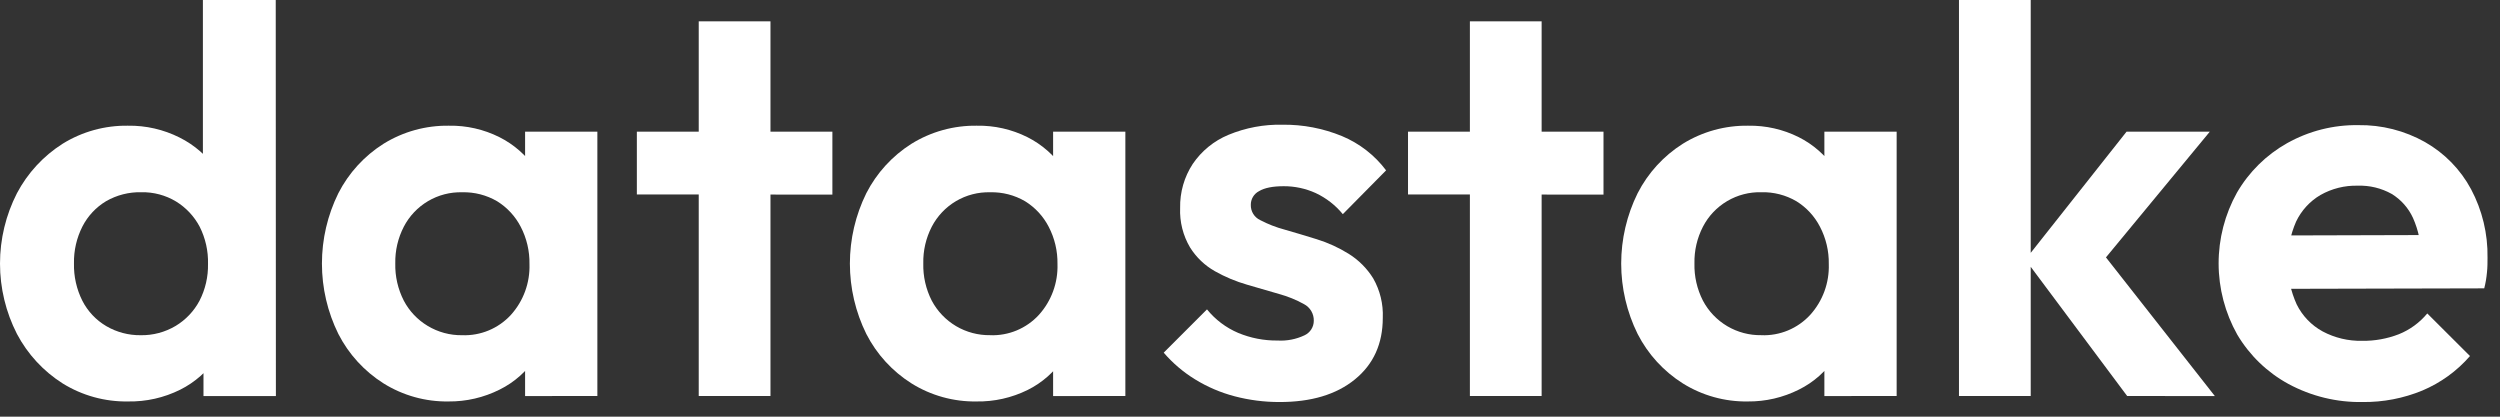
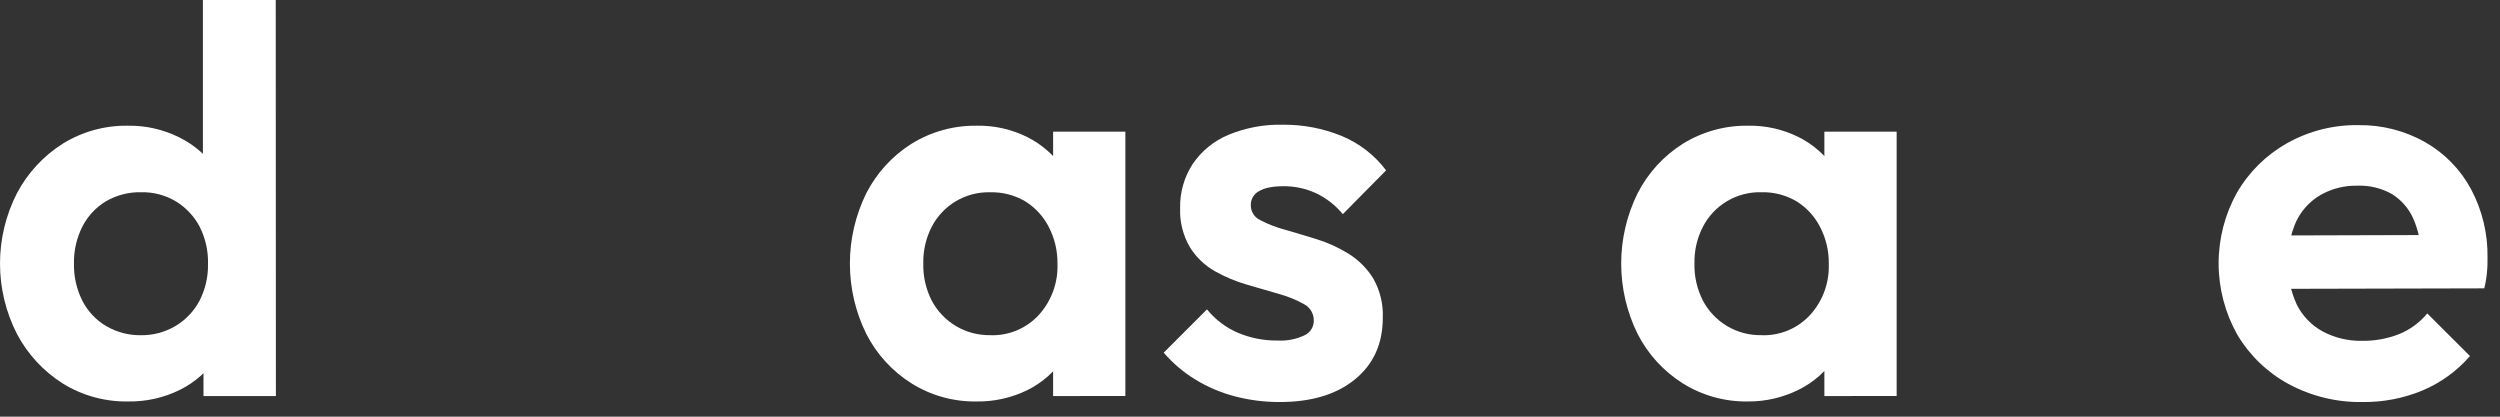
<svg xmlns="http://www.w3.org/2000/svg" fill="none" height="100%" overflow="visible" preserveAspectRatio="none" style="display: block;" viewBox="0 0 132 22" width="100%">
  <rect x="0" y="0" width="132" height="22" fill="#333333" stroke="none" />
  <g id="datastake">
    <path d="M6.759 21.197C5.54 21.217 4.341 20.886 3.305 20.243C2.288 19.597 1.458 18.698 0.895 17.632C0.307 16.482 0 15.209 0 13.917C0 12.625 0.307 11.352 0.895 10.202C1.458 9.137 2.288 8.237 3.305 7.591C4.341 6.949 5.54 6.618 6.759 6.637C7.703 6.623 8.635 6.837 9.478 7.26C10.261 7.65 10.932 8.232 11.43 8.951C11.926 9.667 12.205 10.51 12.234 11.381V16.369C12.208 17.254 11.937 18.115 11.453 18.855C10.969 19.59 10.301 20.183 9.515 20.576C8.659 21.002 7.714 21.214 6.759 21.197V21.197ZM7.426 17.699C8.076 17.711 8.717 17.54 9.276 17.207C9.809 16.886 10.244 16.427 10.535 15.877C10.842 15.278 10.996 14.612 10.983 13.939C11.001 13.257 10.85 12.581 10.543 11.971C10.255 11.424 9.824 10.964 9.298 10.64C8.745 10.306 8.108 10.136 7.462 10.15C6.808 10.134 6.163 10.299 5.596 10.626C5.066 10.945 4.636 11.406 4.353 11.957C4.046 12.561 3.892 13.232 3.906 13.909C3.89 14.596 4.044 15.276 4.353 15.889C4.638 16.442 5.074 16.903 5.611 17.219C6.161 17.541 6.788 17.706 7.426 17.699V17.699ZM14.567 20.912H10.744V17.148L11.378 13.734L10.713 10.351V0H14.559L14.567 20.912Z" fill="white" id="Vector" />
-     <path d="M23.677 21.197C22.467 21.215 21.277 20.883 20.251 20.243C19.236 19.602 18.412 18.701 17.865 17.632C17.294 16.477 16.998 15.206 16.998 13.917C16.998 12.629 17.294 11.357 17.865 10.202C18.412 9.133 19.236 8.232 20.251 7.591C21.288 6.949 22.487 6.618 23.707 6.637C24.629 6.621 25.541 6.828 26.366 7.24C27.136 7.626 27.793 8.203 28.276 8.917C28.762 9.646 29.033 10.498 29.057 11.375V16.436C29.029 17.305 28.763 18.15 28.29 18.88C27.816 19.603 27.157 20.187 26.382 20.57C25.543 20.991 24.616 21.206 23.677 21.197V21.197ZM24.4 17.699C24.881 17.717 25.36 17.631 25.805 17.446C26.249 17.261 26.648 16.982 26.974 16.628C27.638 15.893 27.99 14.929 27.956 13.939C27.968 13.256 27.809 12.58 27.494 11.973C27.209 11.421 26.78 10.956 26.251 10.628C25.691 10.3 25.049 10.135 24.4 10.152C23.768 10.136 23.144 10.298 22.599 10.62C22.055 10.942 21.612 11.41 21.321 11.971C21.012 12.57 20.857 13.236 20.871 13.909C20.855 14.592 21.01 15.267 21.321 15.875C21.61 16.425 22.045 16.885 22.578 17.205C23.127 17.537 23.758 17.708 24.4 17.699V17.699ZM27.725 20.912V17.148L28.362 13.734L27.725 10.351V6.951H31.541V20.908L27.725 20.912Z" fill="white" id="Vector_2" />
-     <path d="M33.626 10.266V6.951H43.95V10.276L33.626 10.266ZM36.893 20.91V1.127H40.681V20.908L36.893 20.91Z" fill="white" id="Vector_3" />
    <path d="M51.555 21.197C50.344 21.215 49.154 20.884 48.127 20.243C47.112 19.602 46.288 18.701 45.741 17.632C45.171 16.477 44.874 15.206 44.874 13.917C44.874 12.629 45.171 11.357 45.741 10.202C46.288 9.134 47.112 8.232 48.127 7.591C49.164 6.949 50.364 6.618 51.583 6.637C52.506 6.621 53.418 6.828 54.244 7.24C55.013 7.626 55.67 8.203 56.152 8.917C56.643 9.651 56.914 10.511 56.933 11.395V16.456C56.907 17.325 56.641 18.171 56.166 18.9C55.692 19.623 55.033 20.207 54.258 20.591C53.418 21.005 52.492 21.213 51.555 21.197V21.197ZM52.278 17.699C52.759 17.717 53.238 17.631 53.682 17.446C54.126 17.261 54.525 16.982 54.851 16.628C55.515 15.894 55.868 14.929 55.835 13.939C55.846 13.255 55.687 12.58 55.371 11.973C55.086 11.42 54.656 10.955 54.128 10.628C53.568 10.3 52.927 10.135 52.278 10.152C51.646 10.136 51.021 10.298 50.477 10.619C49.932 10.941 49.489 11.41 49.197 11.971C48.889 12.57 48.735 13.236 48.75 13.909C48.733 14.591 48.887 15.267 49.197 15.875C49.493 16.433 49.938 16.898 50.481 17.22C51.025 17.541 51.647 17.706 52.278 17.697V17.699ZM55.604 20.912V17.148L56.238 13.734L55.604 10.351V6.951H59.419V20.908L55.604 20.912Z" fill="white" id="Vector_4" />
    <path d="M67.547 21.227C66.751 21.228 65.959 21.126 65.189 20.924C64.45 20.73 63.743 20.428 63.093 20.026C62.474 19.646 61.917 19.171 61.444 18.62L63.729 16.335C64.169 16.878 64.735 17.305 65.378 17.578C66.038 17.852 66.746 17.989 67.46 17.98C67.948 18.008 68.435 17.913 68.876 17.705C69.023 17.637 69.147 17.529 69.234 17.394C69.321 17.258 69.368 17.101 69.368 16.939C69.373 16.758 69.327 16.579 69.235 16.423C69.143 16.267 69.009 16.14 68.848 16.056C68.432 15.826 67.991 15.647 67.533 15.522L65.84 15.03C65.251 14.86 64.683 14.622 64.149 14.321C63.612 14.018 63.16 13.586 62.834 13.064C62.462 12.434 62.281 11.711 62.311 10.981C62.294 10.156 62.526 9.344 62.978 8.654C63.442 7.971 64.096 7.438 64.858 7.121C65.764 6.745 66.739 6.562 67.72 6.585C68.796 6.572 69.864 6.777 70.859 7.187C71.781 7.572 72.585 8.196 73.186 8.995L70.901 11.308C70.513 10.834 70.023 10.454 69.469 10.194C68.938 9.953 68.361 9.829 67.778 9.832C67.199 9.832 66.766 9.919 66.477 10.093C66.344 10.162 66.234 10.266 66.157 10.393C66.081 10.521 66.041 10.668 66.043 10.816C66.038 10.984 66.082 11.148 66.169 11.291C66.257 11.434 66.384 11.548 66.535 11.62C66.948 11.836 67.385 12.006 67.836 12.126C68.372 12.28 68.935 12.448 69.527 12.632C70.116 12.815 70.68 13.072 71.204 13.397C71.732 13.725 72.178 14.17 72.505 14.698C72.866 15.331 73.042 16.053 73.011 16.781C73.011 18.151 72.52 19.235 71.537 20.034C70.555 20.834 69.224 21.231 67.547 21.227Z" fill="white" id="Vector_5" />
-     <path d="M74.343 10.266V6.951H84.665V10.276L74.343 10.266ZM77.61 20.91V1.127H81.398V20.908L77.61 20.91Z" fill="white" id="Vector_6" />
    <path d="M92.278 21.197C91.069 21.215 89.879 20.884 88.852 20.243C87.837 19.603 87.013 18.701 86.467 17.633C85.896 16.477 85.599 15.206 85.599 13.917C85.599 12.629 85.896 11.357 86.467 10.202C87.013 9.134 87.837 8.232 88.852 7.591C89.889 6.949 91.089 6.618 92.309 6.637C93.231 6.622 94.144 6.828 94.969 7.24C95.739 7.626 96.396 8.203 96.877 8.917C97.365 9.646 97.636 10.498 97.659 11.375V16.436C97.631 17.305 97.366 18.15 96.891 18.88C96.418 19.603 95.759 20.187 94.984 20.57C94.145 20.992 93.217 21.207 92.278 21.197V21.197ZM93.003 17.699C93.484 17.717 93.963 17.631 94.407 17.446C94.851 17.261 95.25 16.982 95.576 16.628C96.241 15.894 96.594 14.929 96.56 13.939C96.572 13.255 96.411 12.578 96.094 11.971C95.809 11.418 95.38 10.953 94.851 10.626C94.291 10.298 93.65 10.133 93.001 10.15C92.368 10.133 91.742 10.295 91.196 10.617C90.65 10.939 90.206 11.408 89.915 11.971C89.606 12.57 89.452 13.236 89.467 13.909C89.45 14.592 89.604 15.267 89.915 15.875C90.21 16.433 90.654 16.899 91.198 17.221C91.742 17.542 92.364 17.707 92.995 17.697L93.003 17.699ZM96.327 20.912V17.148L96.964 13.735L96.327 10.351V6.951H100.143V20.908L96.327 20.912Z" fill="white" id="Vector_7" />
-     <path d="M103.434 20.908V1.736e-05H107.222V20.908H103.434ZM112.313 20.908L106.939 13.708L112.283 6.951H116.679L110.375 14.582L110.519 12.73L116.946 20.914L112.313 20.908Z" fill="white" id="Vector_8" />
    <path d="M124.748 21.227C123.382 21.251 122.032 20.922 120.83 20.273C119.709 19.663 118.775 18.761 118.125 17.663C117.483 16.519 117.145 15.23 117.143 13.919C117.14 12.608 117.473 11.318 118.111 10.172C118.744 9.081 119.658 8.179 120.757 7.561C121.904 6.917 123.201 6.588 124.517 6.607C125.751 6.588 126.968 6.897 128.043 7.503C129.071 8.087 129.914 8.949 130.473 9.991C131.064 11.103 131.363 12.347 131.341 13.606C131.341 13.855 131.341 14.112 131.313 14.371C131.288 14.659 131.24 14.944 131.168 15.225L119.398 15.253V12.435L129.403 12.407L127.84 13.592C127.846 12.875 127.698 12.165 127.407 11.509C127.166 10.983 126.774 10.54 126.28 10.238C125.733 9.933 125.113 9.783 124.487 9.804C123.799 9.787 123.119 9.957 122.521 10.296C121.96 10.625 121.512 11.115 121.233 11.702C120.933 12.392 120.78 13.136 120.786 13.888C120.791 14.64 120.954 15.383 121.263 16.068C121.562 16.676 122.042 17.176 122.637 17.5C123.277 17.84 123.993 18.011 124.718 17.996C125.38 18.005 126.038 17.887 126.656 17.648C127.241 17.413 127.758 17.036 128.16 16.55L130.415 18.799C129.727 19.591 128.866 20.214 127.899 20.621C126.9 21.033 125.828 21.239 124.748 21.227V21.227Z" fill="white" id="Vector_9" />
  </g>
</svg>